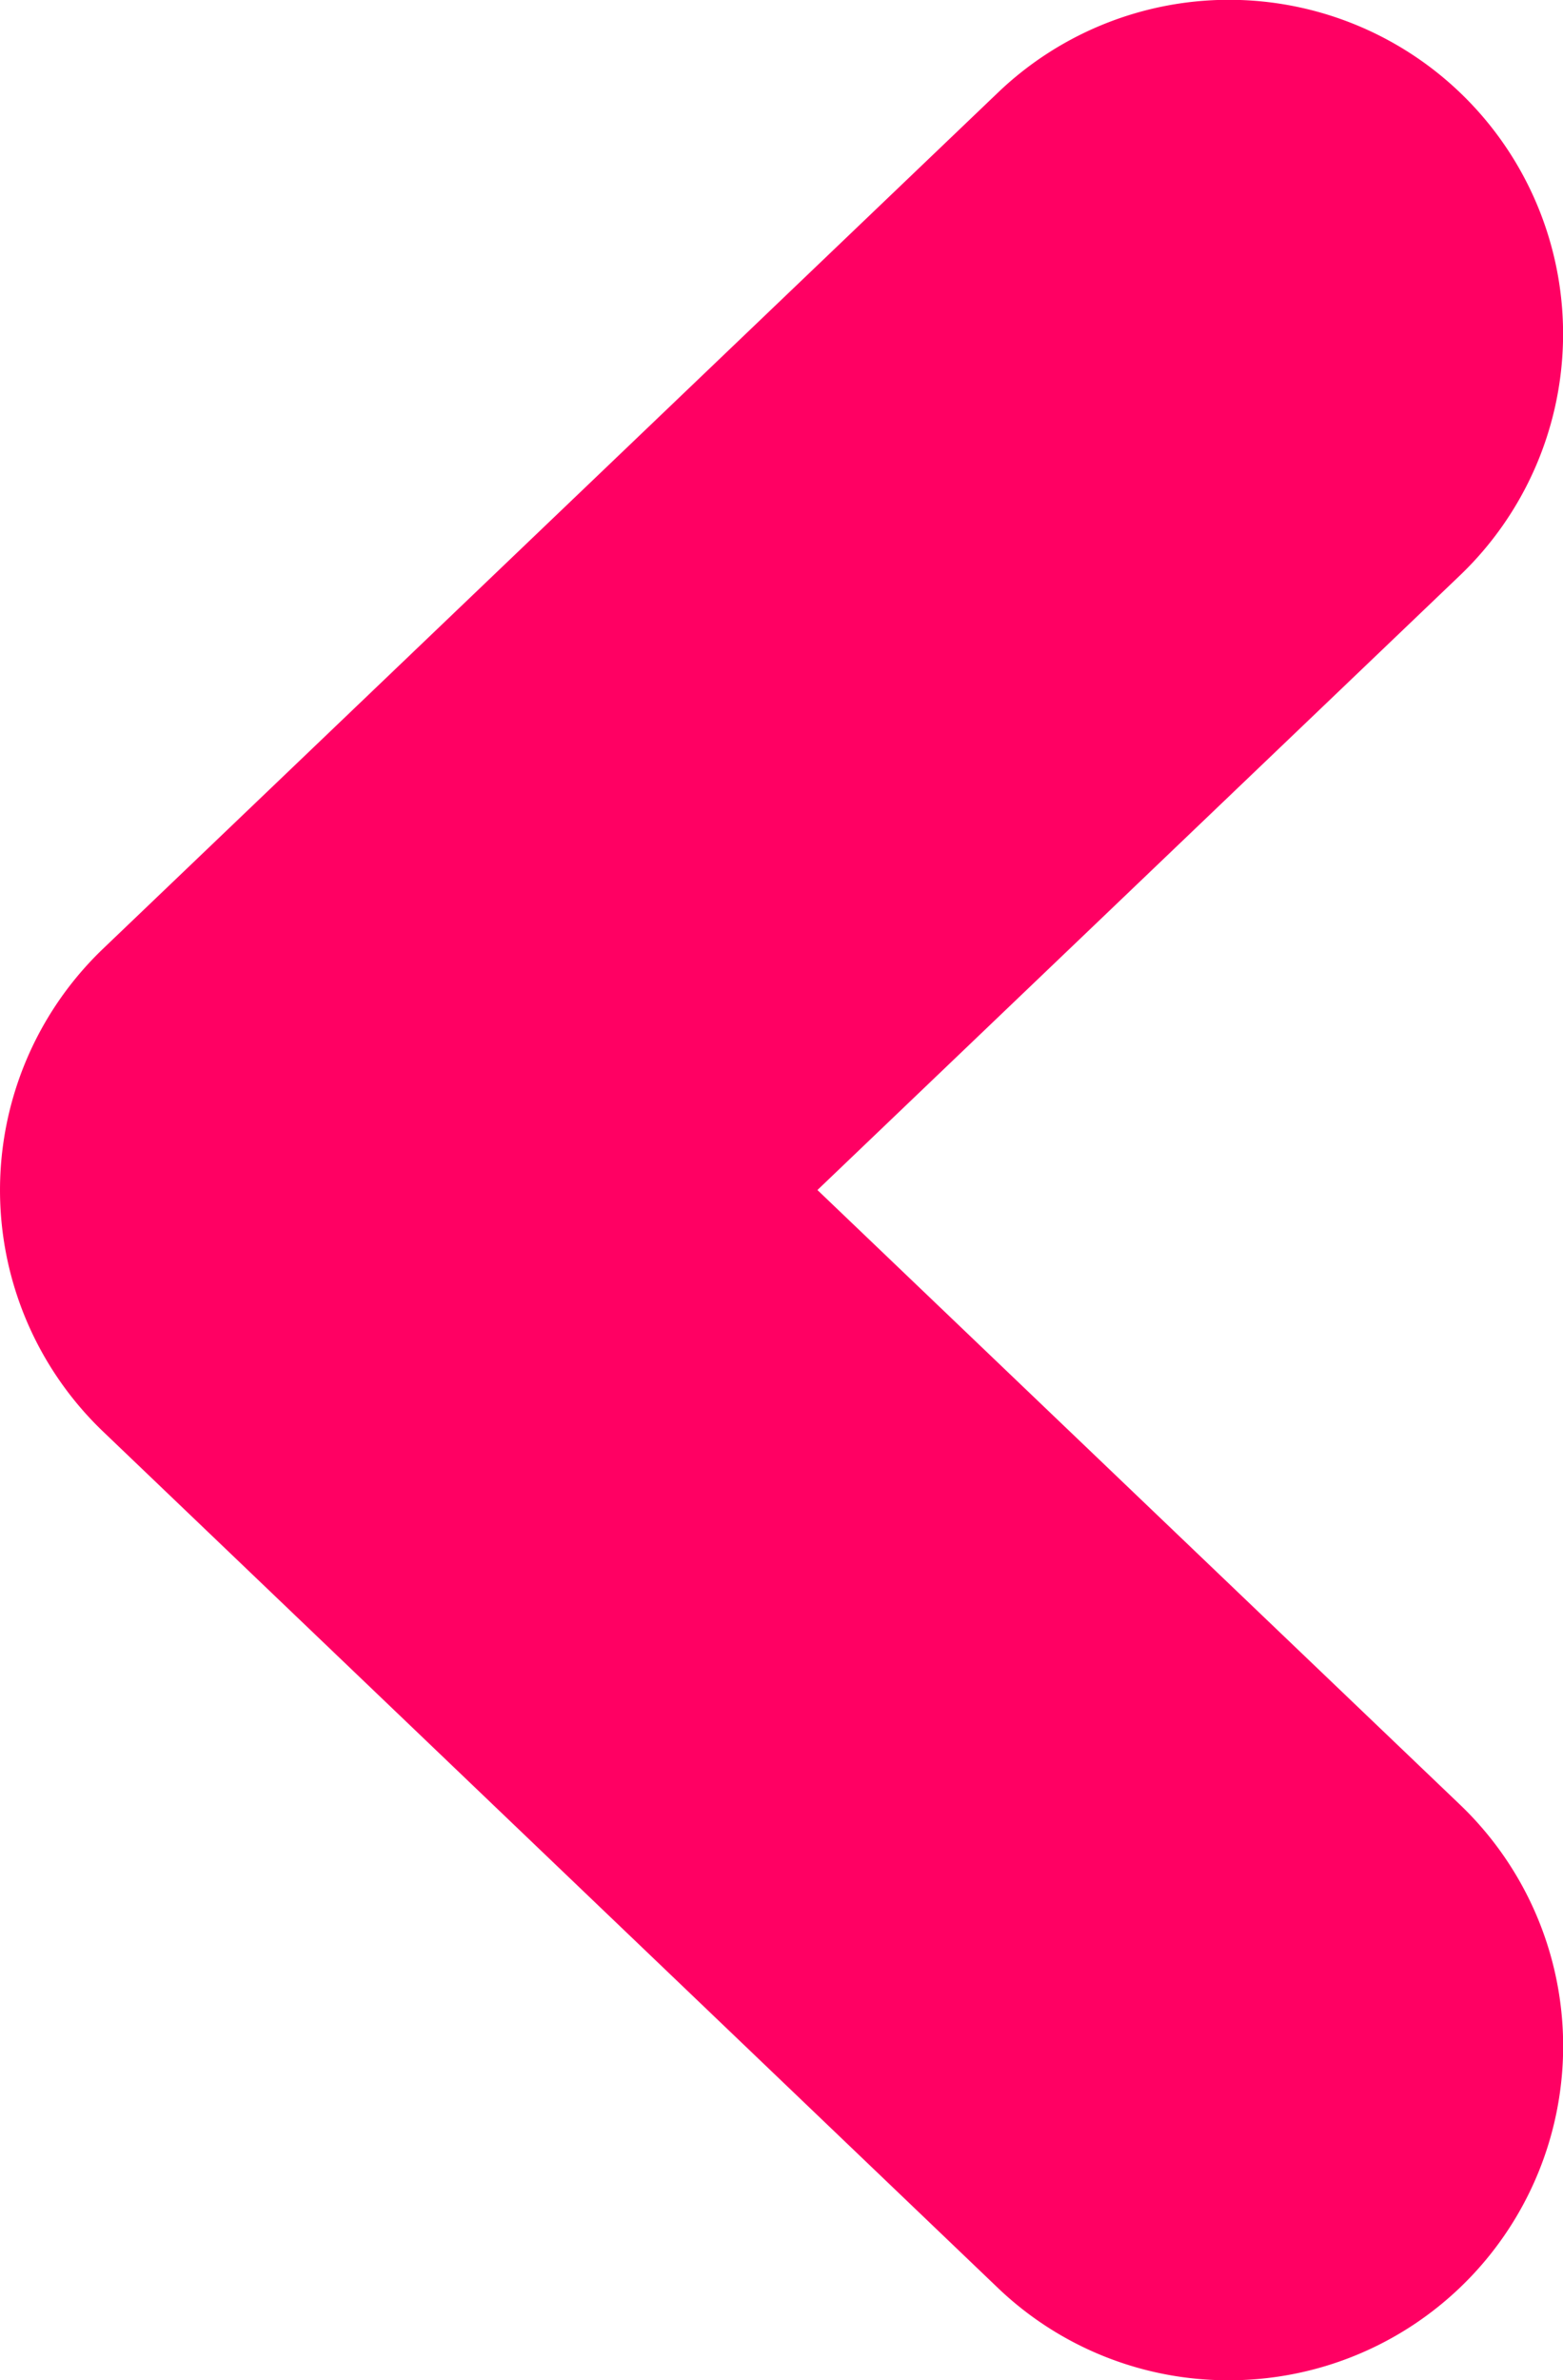
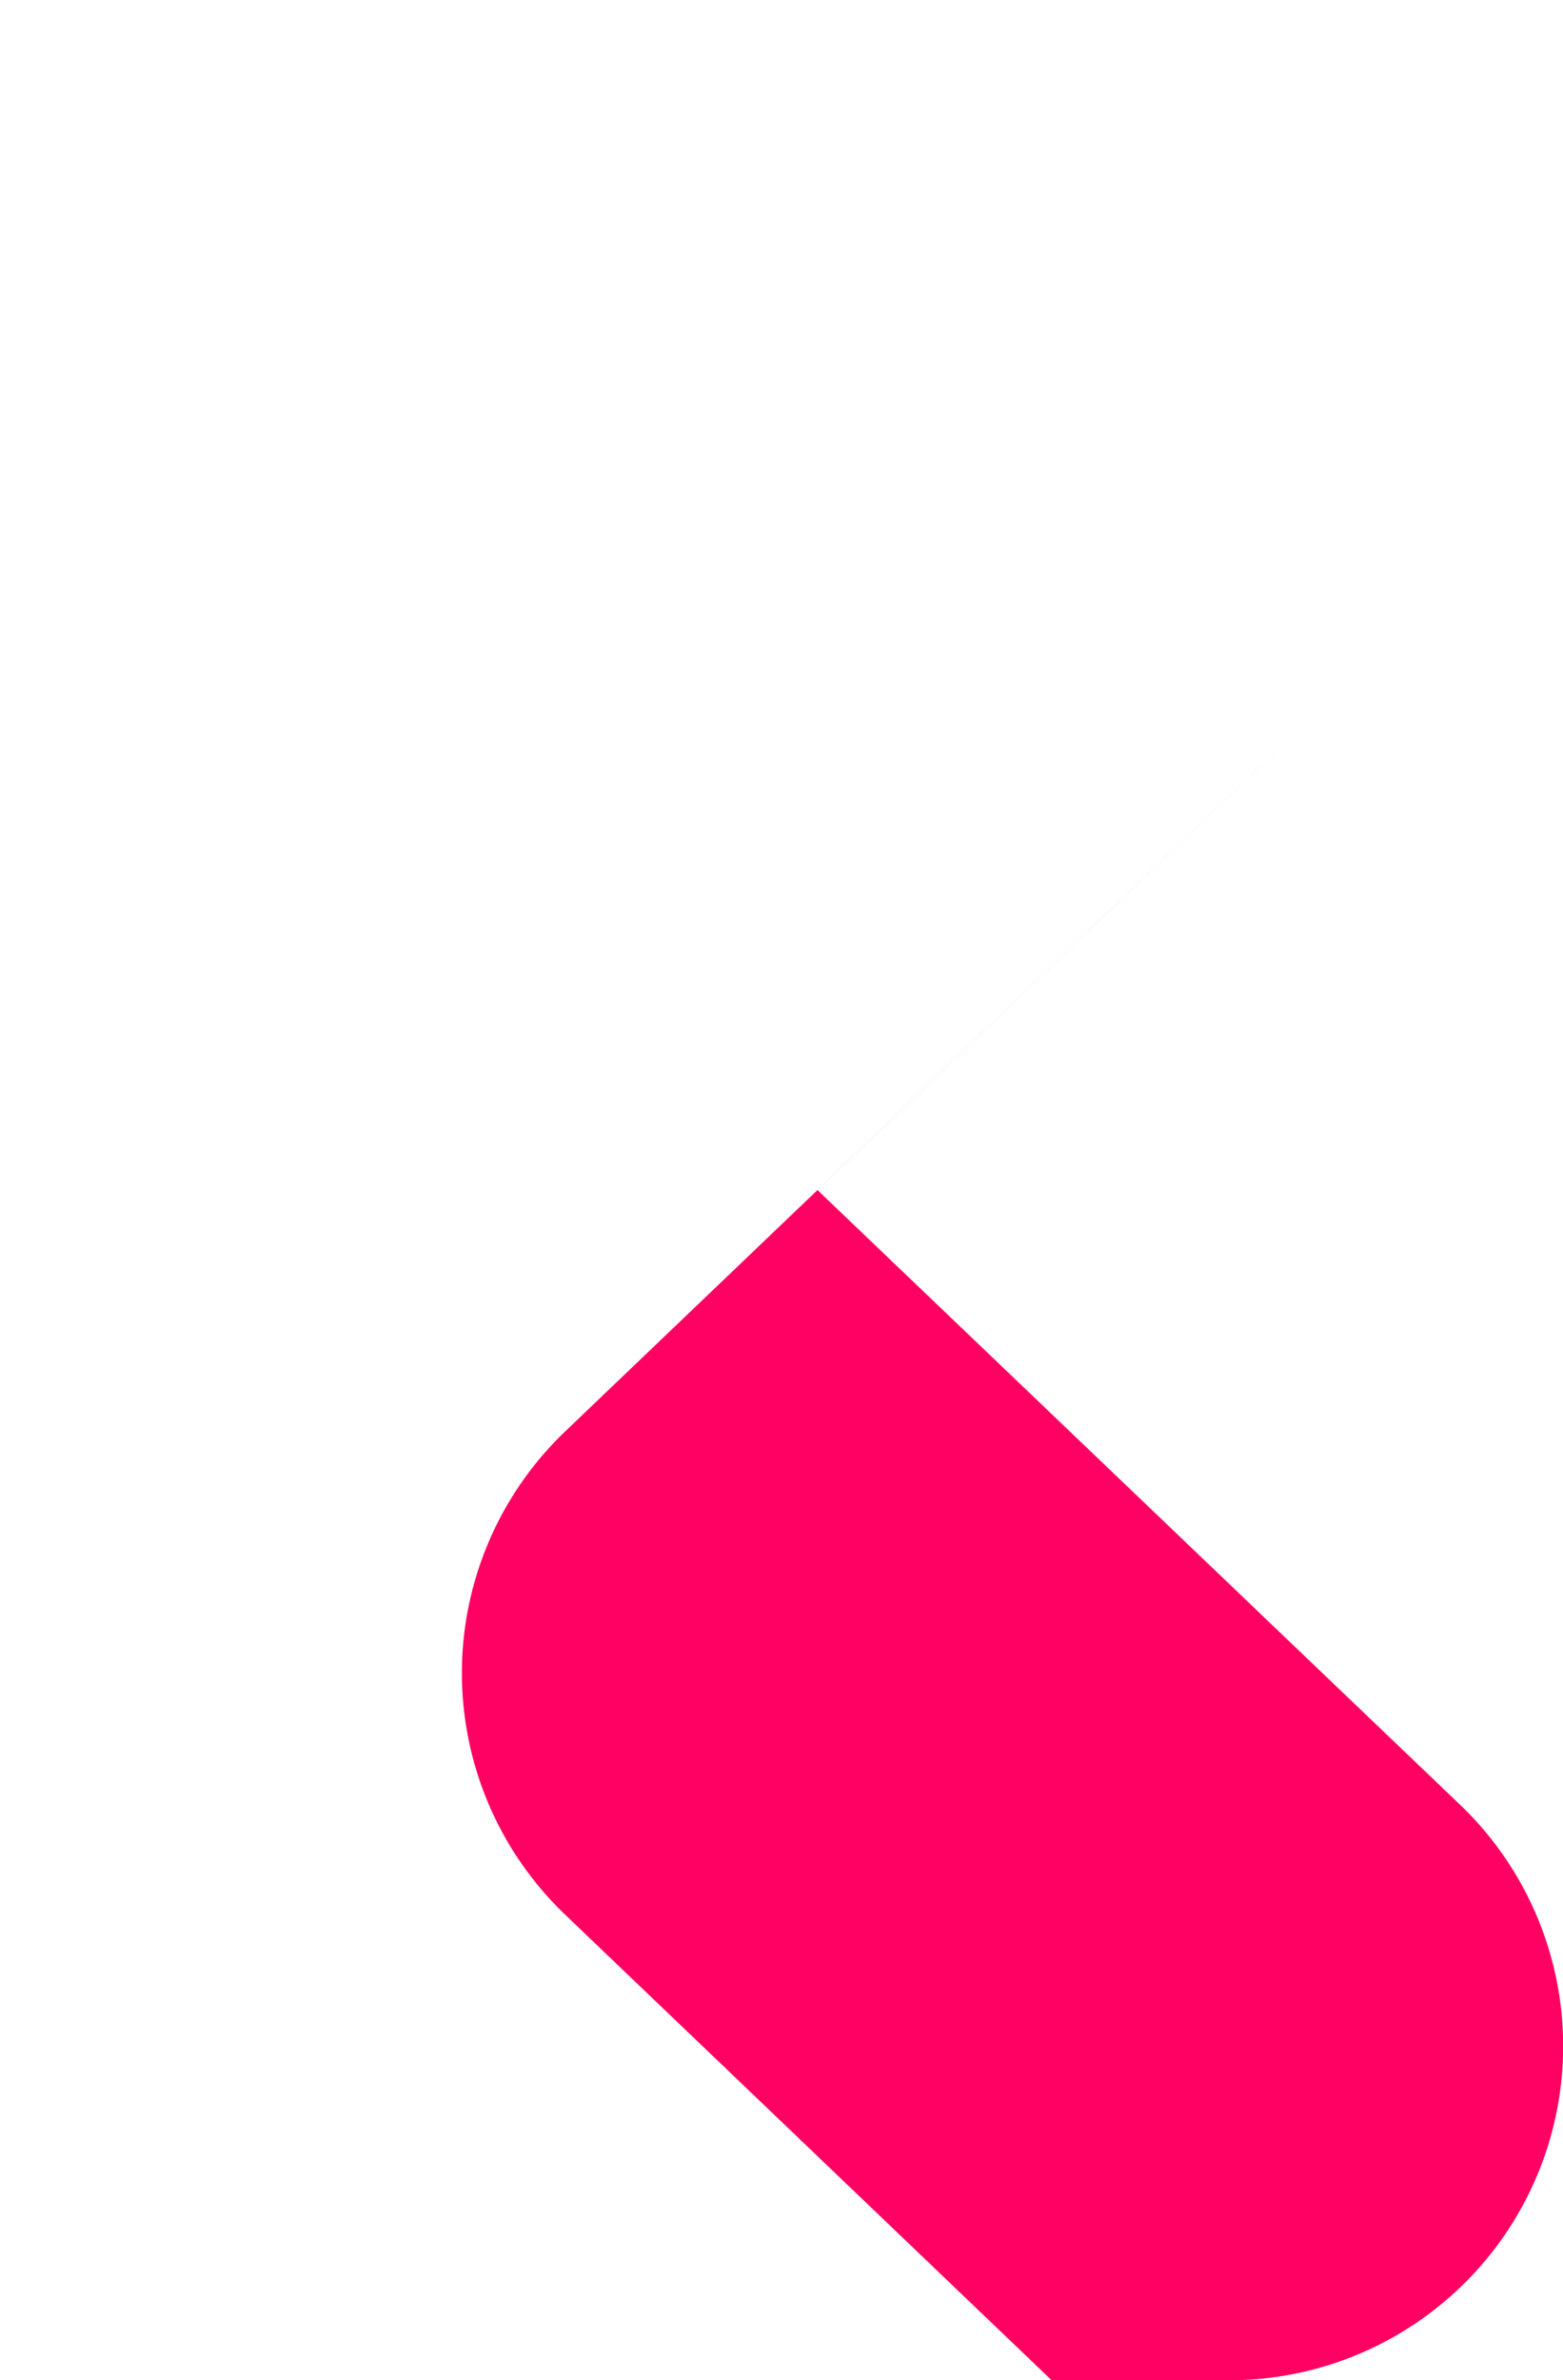
<svg xmlns="http://www.w3.org/2000/svg" width="14.331" height="21.82" viewBox="0 0 14.331 21.82">
  <g id="Group_8287" data-name="Group 8287" transform="translate(-112.843 -662.698)">
    <g id="Group_4232" data-name="Group 4232" transform="translate(112.843 662.698)">
-       <path id="Path_17443" data-name="Path 17443" d="M124.11,684.518a3.063,3.063,0,0,0,2.118-5.278l-5.89-5.633,5.891-5.634a3.063,3.063,0,1,0-4.235-4.427l-8.205,7.848a3.064,3.064,0,0,0,0,4.428l8.2,7.846a3.053,3.053,0,0,0,2.116.85Z" transform="translate(-112.843 -662.698)" fill="#ff0063" />
+       <path id="Path_17443" data-name="Path 17443" d="M124.11,684.518a3.063,3.063,0,0,0,2.118-5.278l-5.89-5.633,5.891-5.634l-8.205,7.848a3.064,3.064,0,0,0,0,4.428l8.2,7.846a3.053,3.053,0,0,0,2.116.85Z" transform="translate(-112.843 -662.698)" fill="#ff0063" />
    </g>
  </g>
</svg>